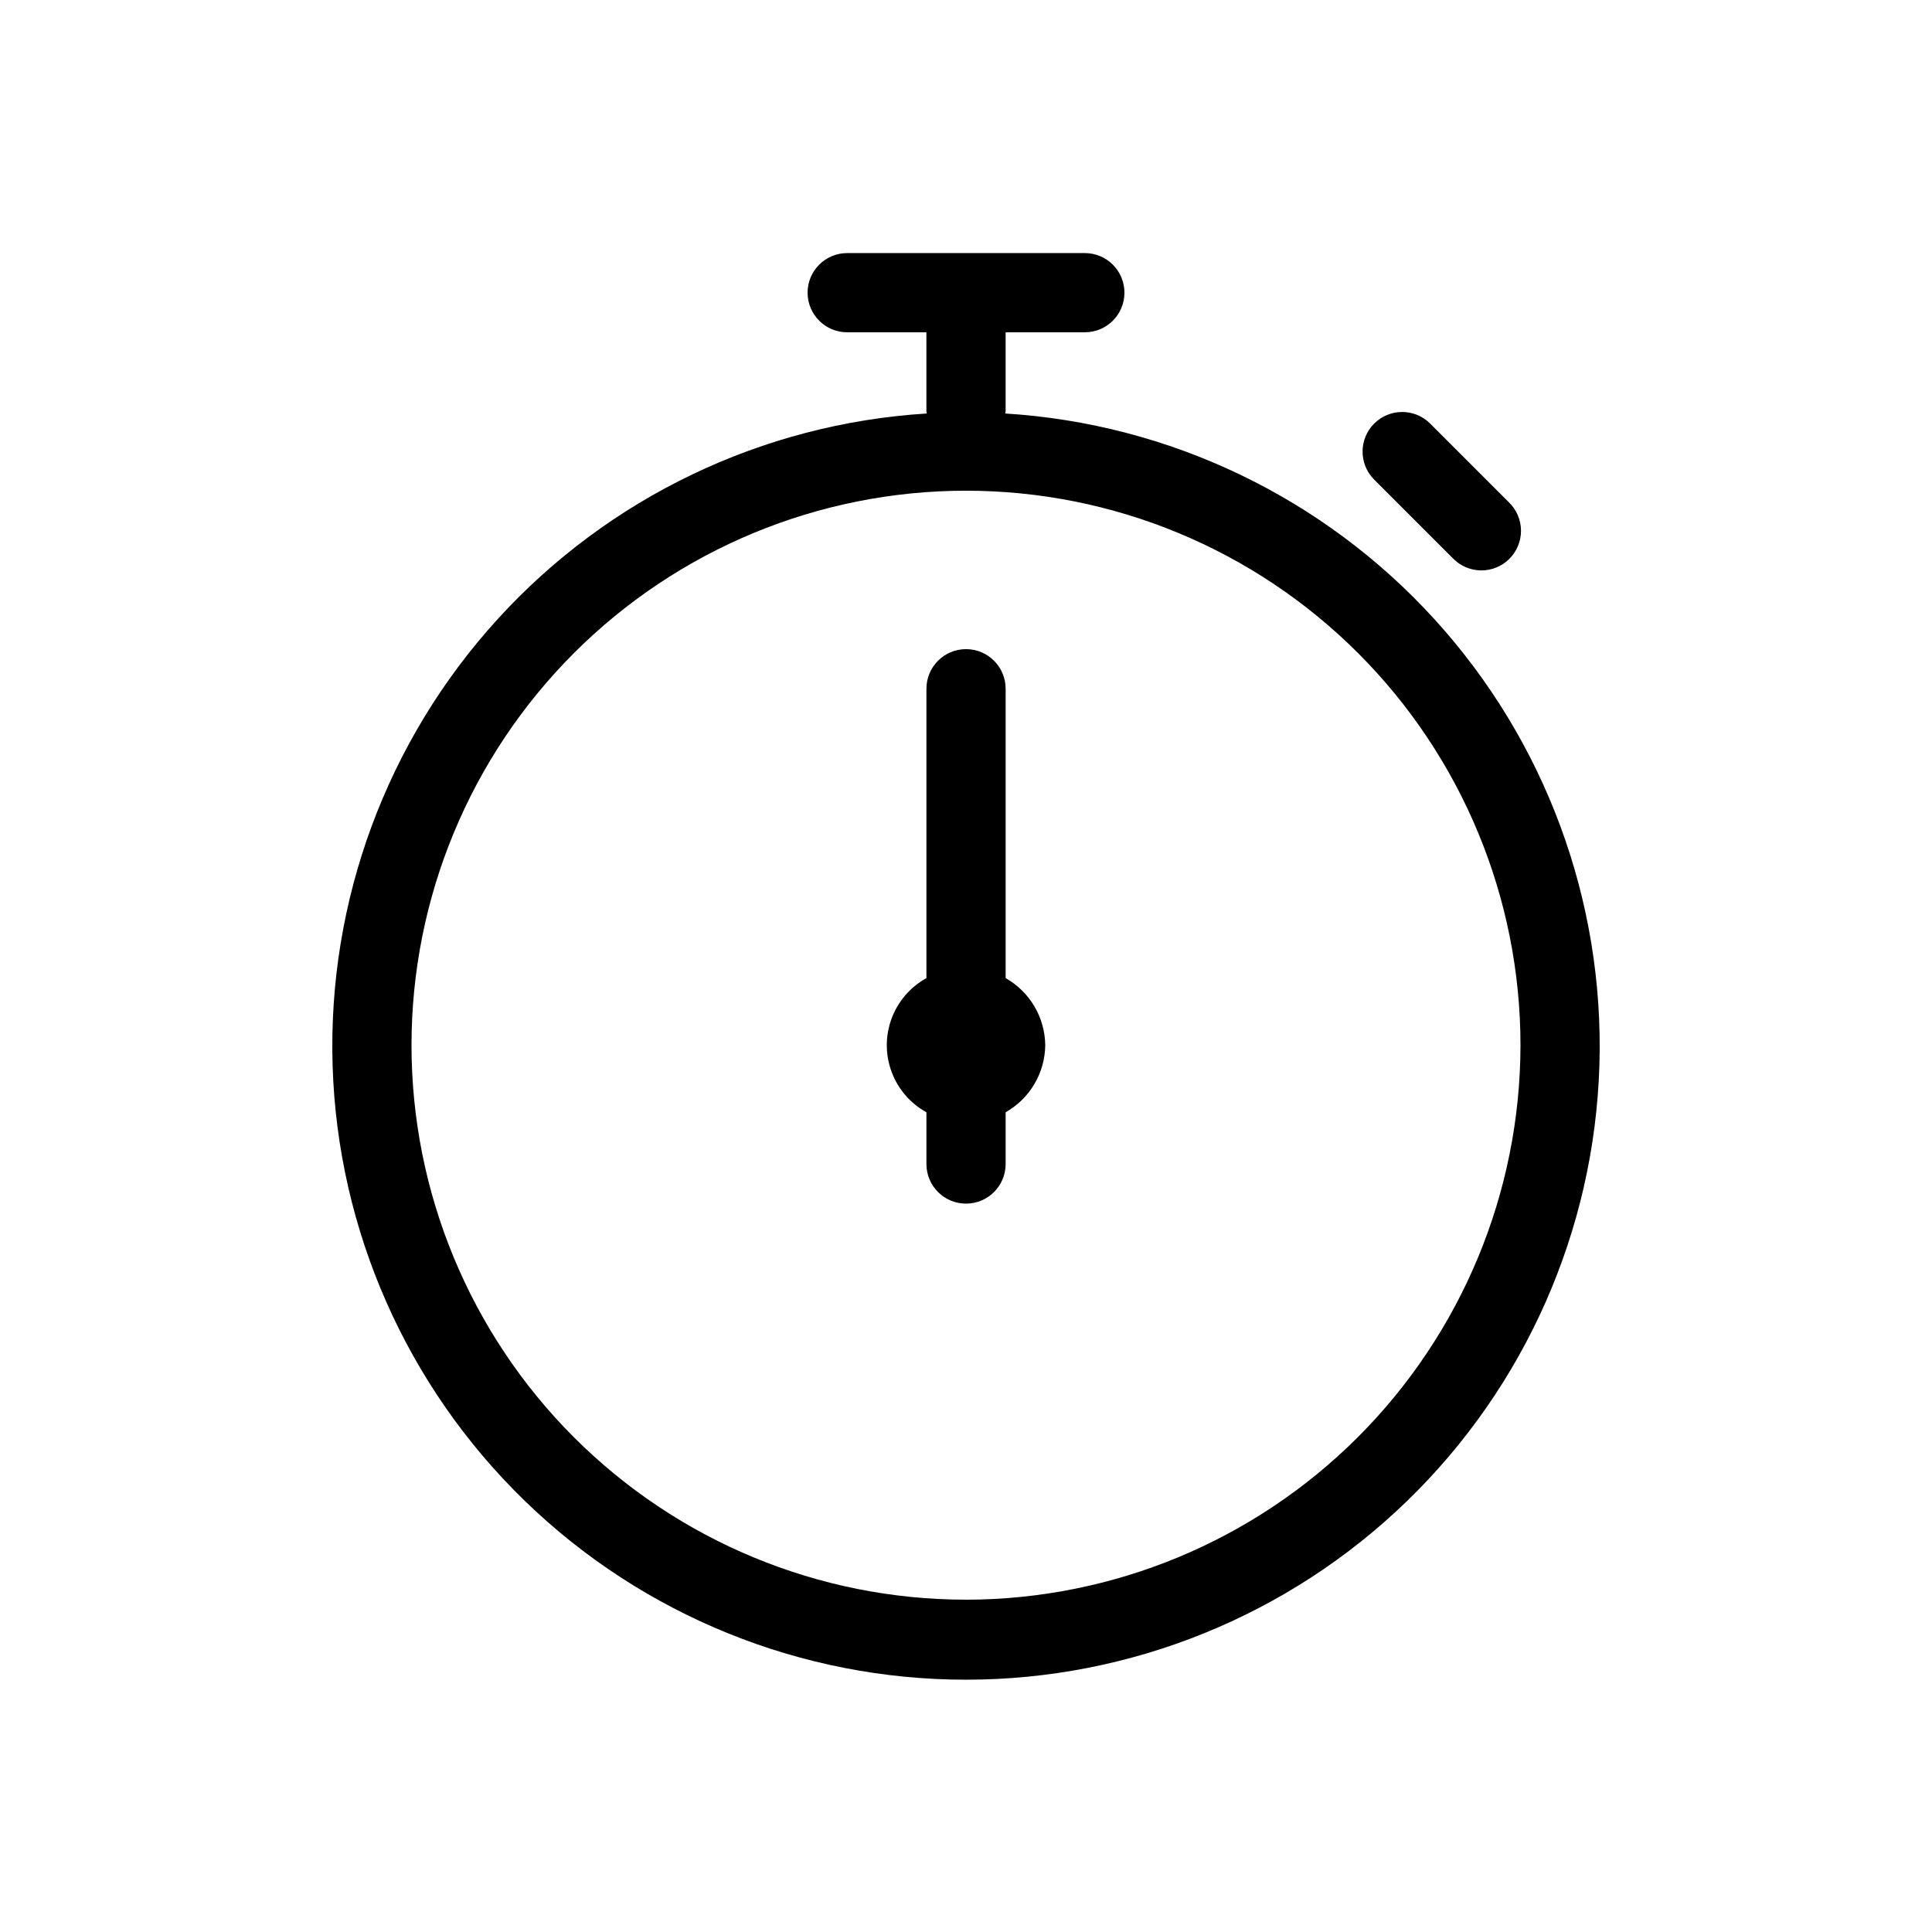
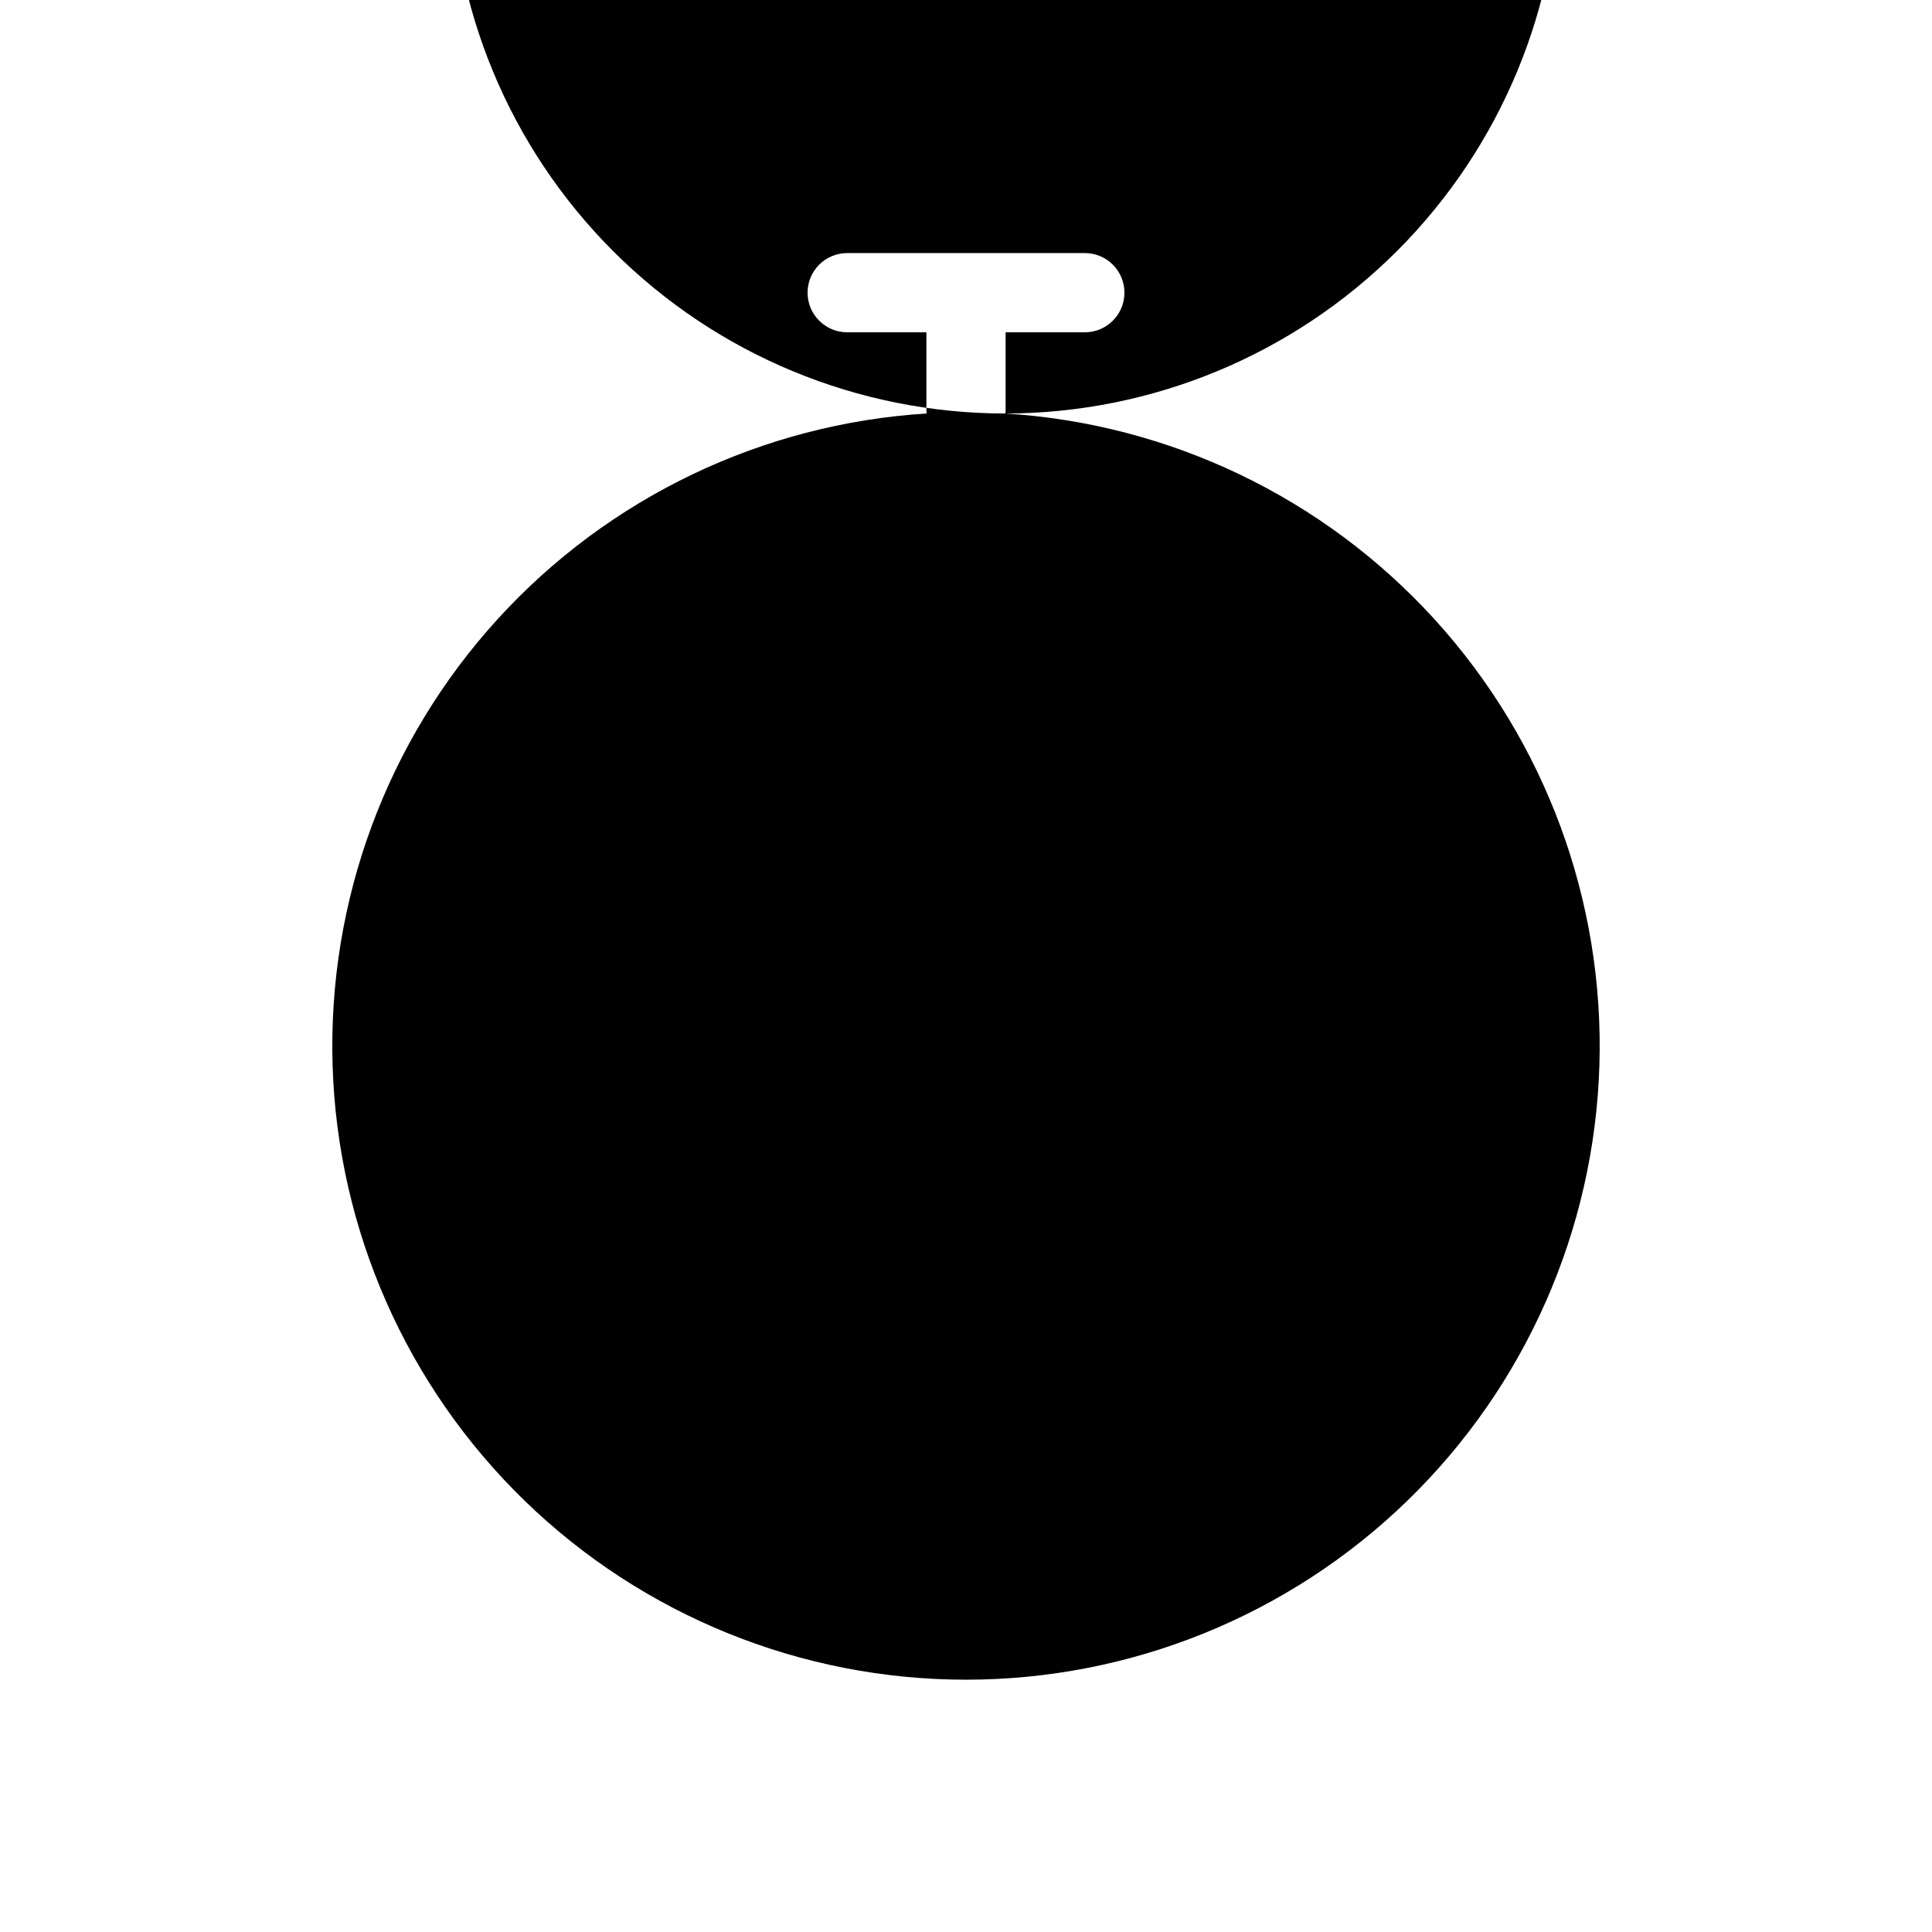
<svg xmlns="http://www.w3.org/2000/svg" fill="#000000" width="800px" height="800px" version="1.1" viewBox="144 144 512 512">
-   <path d="m410.39 253.58c0.012-0.188 0.109-0.34 0.109-0.527v-20.992h20.992c5.797 0 10.496-4.699 10.496-10.496s-4.699-10.496-10.496-10.496h-62.977c-5.797 0-10.496 4.699-10.496 10.496s4.699 10.496 10.496 10.496h20.992v20.992c0 0.188 0.098 0.344 0.105 0.527-43.555 2.699-84.352 22.246-113.74 54.504-29.395 32.258-45.074 74.688-43.727 118.31 1.352 43.617 19.629 84.996 50.961 115.38 31.332 30.375 73.258 47.363 116.9 47.363 43.637 0 85.562-16.988 116.89-47.363 31.332-30.379 49.609-71.758 50.961-115.38 1.352-43.621-14.332-86.051-43.723-118.31-29.395-32.258-70.188-51.805-113.75-54.504zm-10.387 314.35c-38.973 0-76.348-15.48-103.91-43.039-27.559-27.555-43.039-64.934-43.039-103.9 0-38.973 15.48-76.348 43.039-103.91 27.559-27.559 64.934-43.039 103.91-43.039 38.969 0 76.348 15.48 103.9 43.039 27.559 27.559 43.039 64.934 43.039 103.91-0.043 38.957-15.539 76.305-43.086 103.86-27.551 27.547-64.898 43.043-103.86 43.086zm108.04-296.96c-3.981-4.121-3.922-10.668 0.125-14.715 4.051-4.047 10.598-4.106 14.715-0.129l20.992 20.992c2.023 1.957 3.18 4.644 3.203 7.461 0.023 2.812-1.082 5.519-3.074 7.512-1.988 1.992-4.695 3.098-7.512 3.074-2.816-0.023-5.504-1.18-7.457-3.203zm-87.043 150.02c-0.082 7.371-4.082 14.141-10.496 17.773v13.715c0 5.797-4.699 10.496-10.496 10.496s-10.496-4.699-10.496-10.496v-13.715c-4.262-2.348-7.535-6.148-9.227-10.707-1.695-4.559-1.695-9.574 0-14.137 1.691-4.559 4.965-8.355 9.227-10.707v-76.688c0-5.797 4.699-10.496 10.496-10.496s10.496 4.699 10.496 10.496v76.691-0.004c6.414 3.633 10.414 10.402 10.496 17.777z" />
+   <path d="m410.39 253.58c0.012-0.188 0.109-0.34 0.109-0.527v-20.992h20.992c5.797 0 10.496-4.699 10.496-10.496s-4.699-10.496-10.496-10.496h-62.977c-5.797 0-10.496 4.699-10.496 10.496s4.699 10.496 10.496 10.496h20.992v20.992c0 0.188 0.098 0.344 0.105 0.527-43.555 2.699-84.352 22.246-113.74 54.504-29.395 32.258-45.074 74.688-43.727 118.31 1.352 43.617 19.629 84.996 50.961 115.38 31.332 30.375 73.258 47.363 116.9 47.363 43.637 0 85.562-16.988 116.89-47.363 31.332-30.379 49.609-71.758 50.961-115.38 1.352-43.621-14.332-86.051-43.723-118.31-29.395-32.258-70.188-51.805-113.75-54.504zc-38.973 0-76.348-15.48-103.91-43.039-27.559-27.555-43.039-64.934-43.039-103.9 0-38.973 15.48-76.348 43.039-103.91 27.559-27.559 64.934-43.039 103.91-43.039 38.969 0 76.348 15.48 103.9 43.039 27.559 27.559 43.039 64.934 43.039 103.91-0.043 38.957-15.539 76.305-43.086 103.86-27.551 27.547-64.898 43.043-103.86 43.086zm108.04-296.96c-3.981-4.121-3.922-10.668 0.125-14.715 4.051-4.047 10.598-4.106 14.715-0.129l20.992 20.992c2.023 1.957 3.18 4.644 3.203 7.461 0.023 2.812-1.082 5.519-3.074 7.512-1.988 1.992-4.695 3.098-7.512 3.074-2.816-0.023-5.504-1.18-7.457-3.203zm-87.043 150.02c-0.082 7.371-4.082 14.141-10.496 17.773v13.715c0 5.797-4.699 10.496-10.496 10.496s-10.496-4.699-10.496-10.496v-13.715c-4.262-2.348-7.535-6.148-9.227-10.707-1.695-4.559-1.695-9.574 0-14.137 1.691-4.559 4.965-8.355 9.227-10.707v-76.688c0-5.797 4.699-10.496 10.496-10.496s10.496 4.699 10.496 10.496v76.691-0.004c6.414 3.633 10.414 10.402 10.496 17.777z" />
</svg>